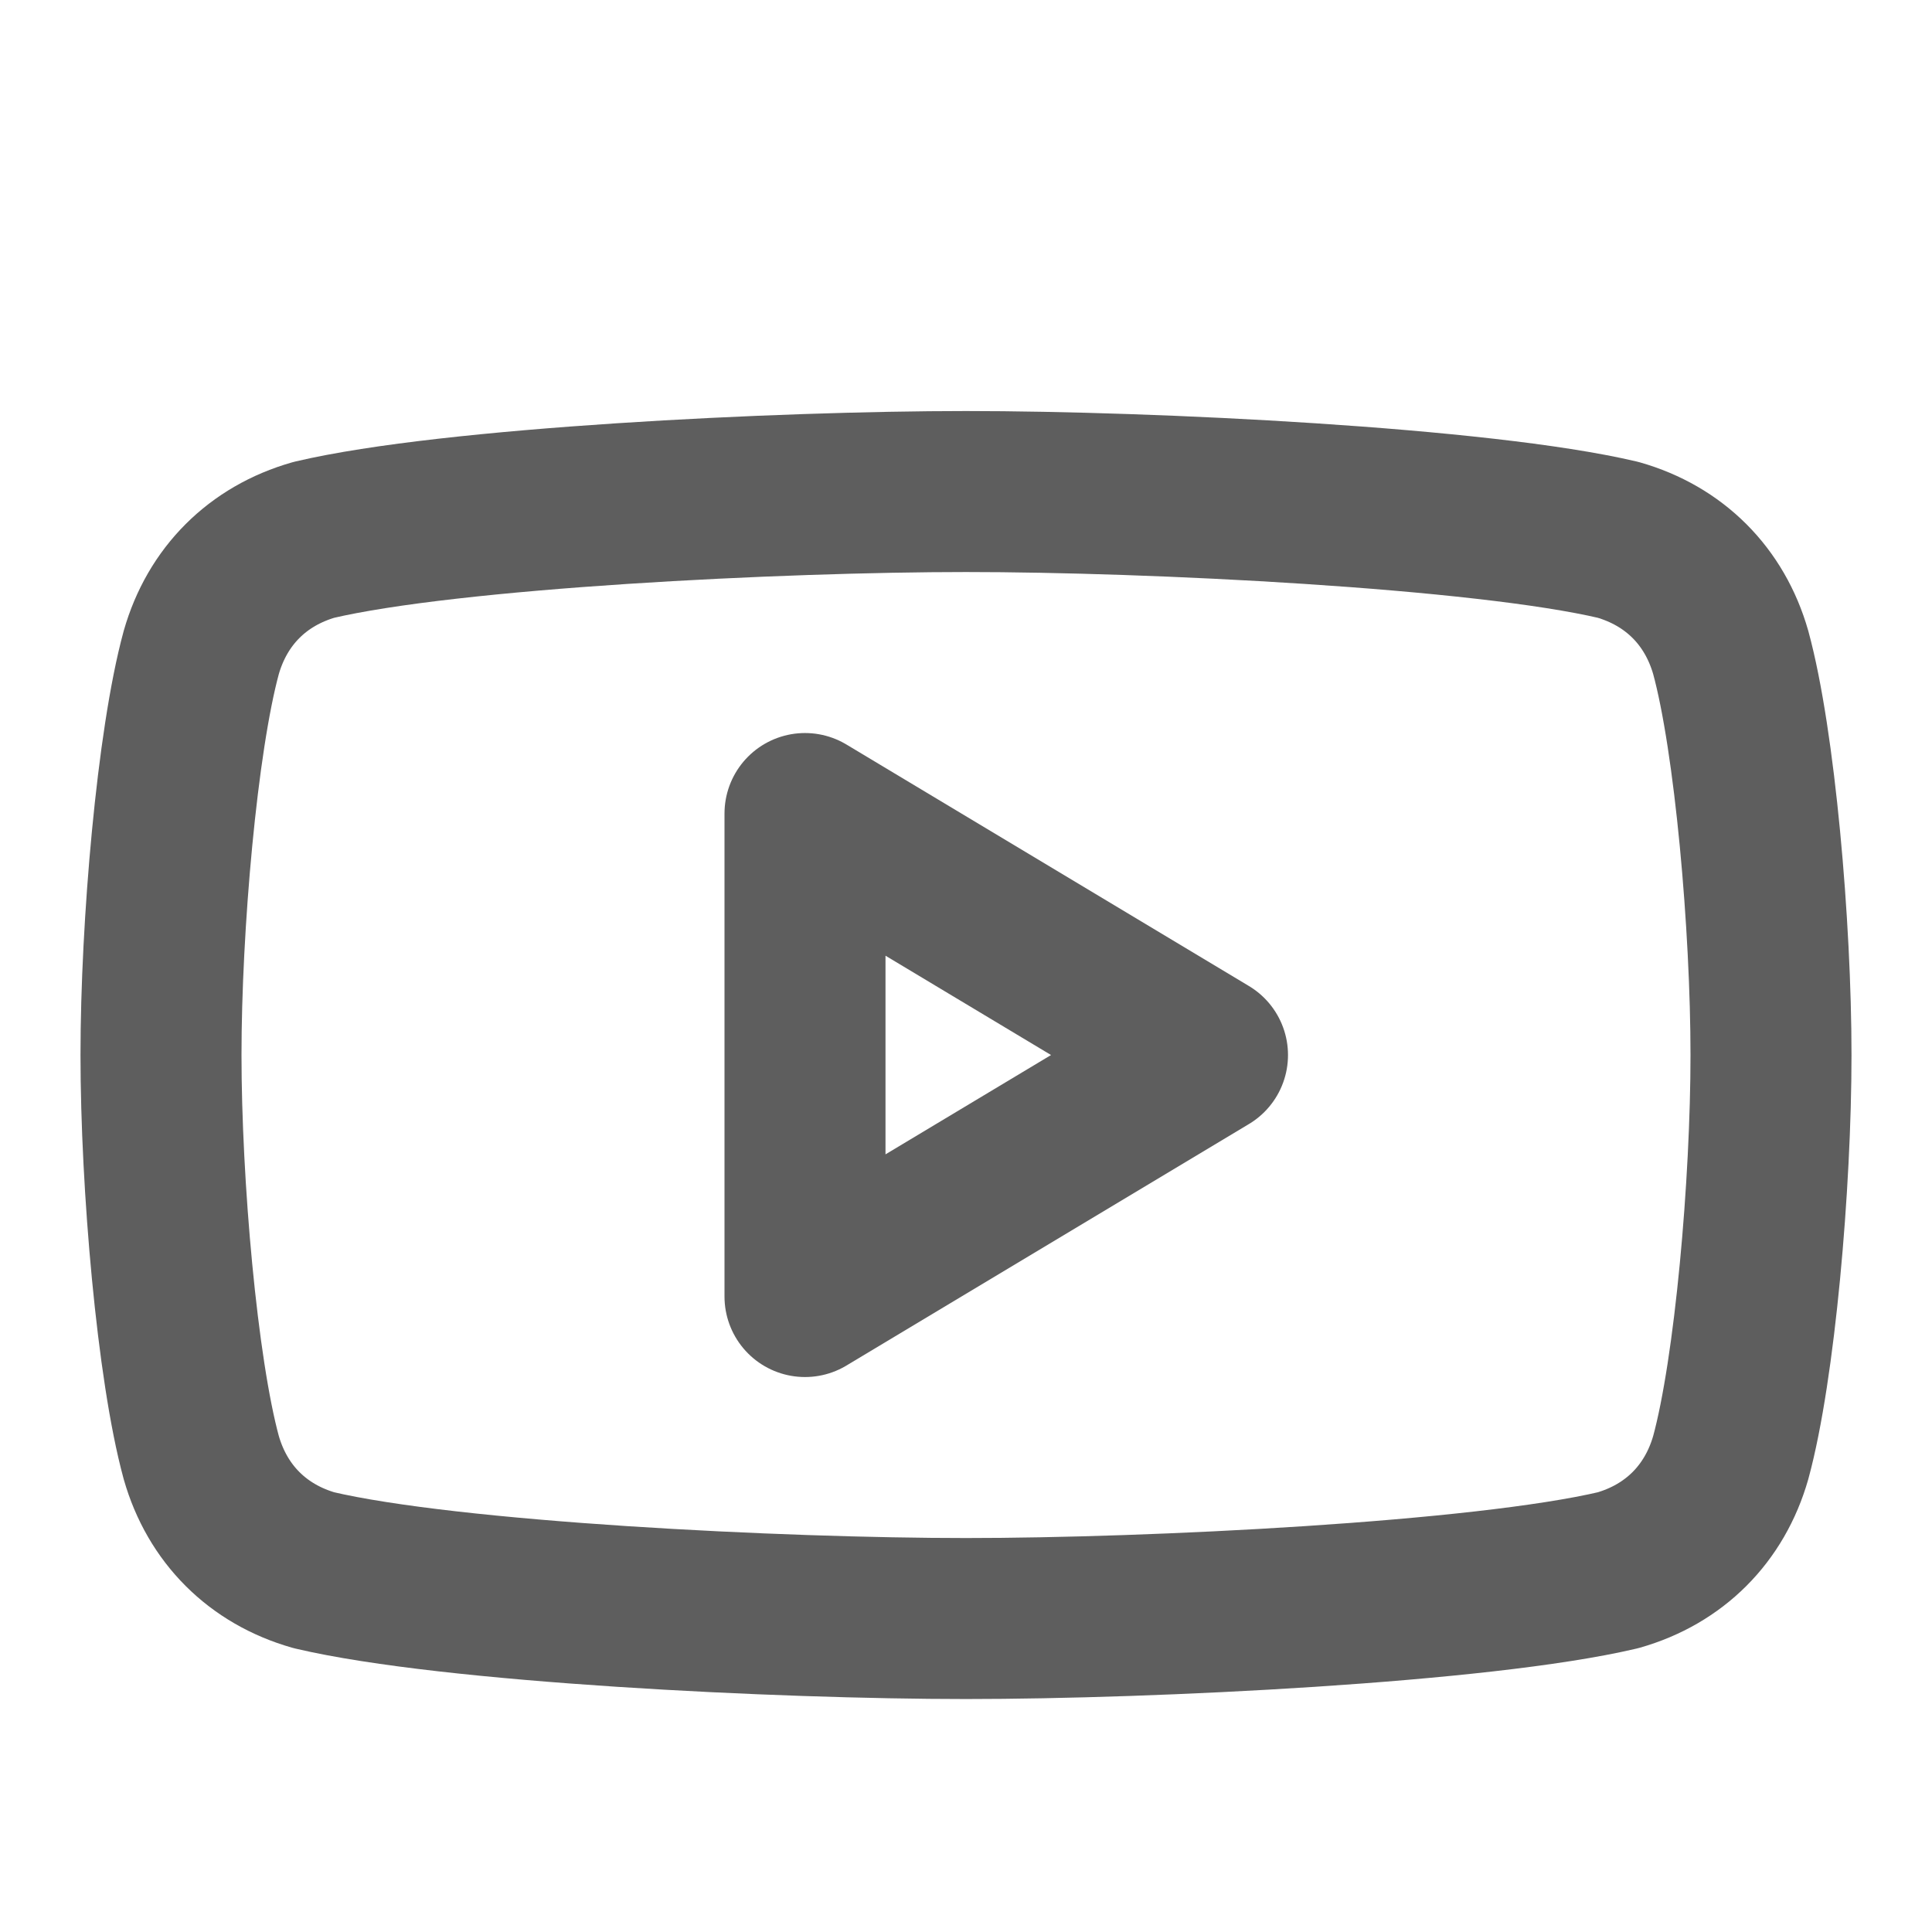
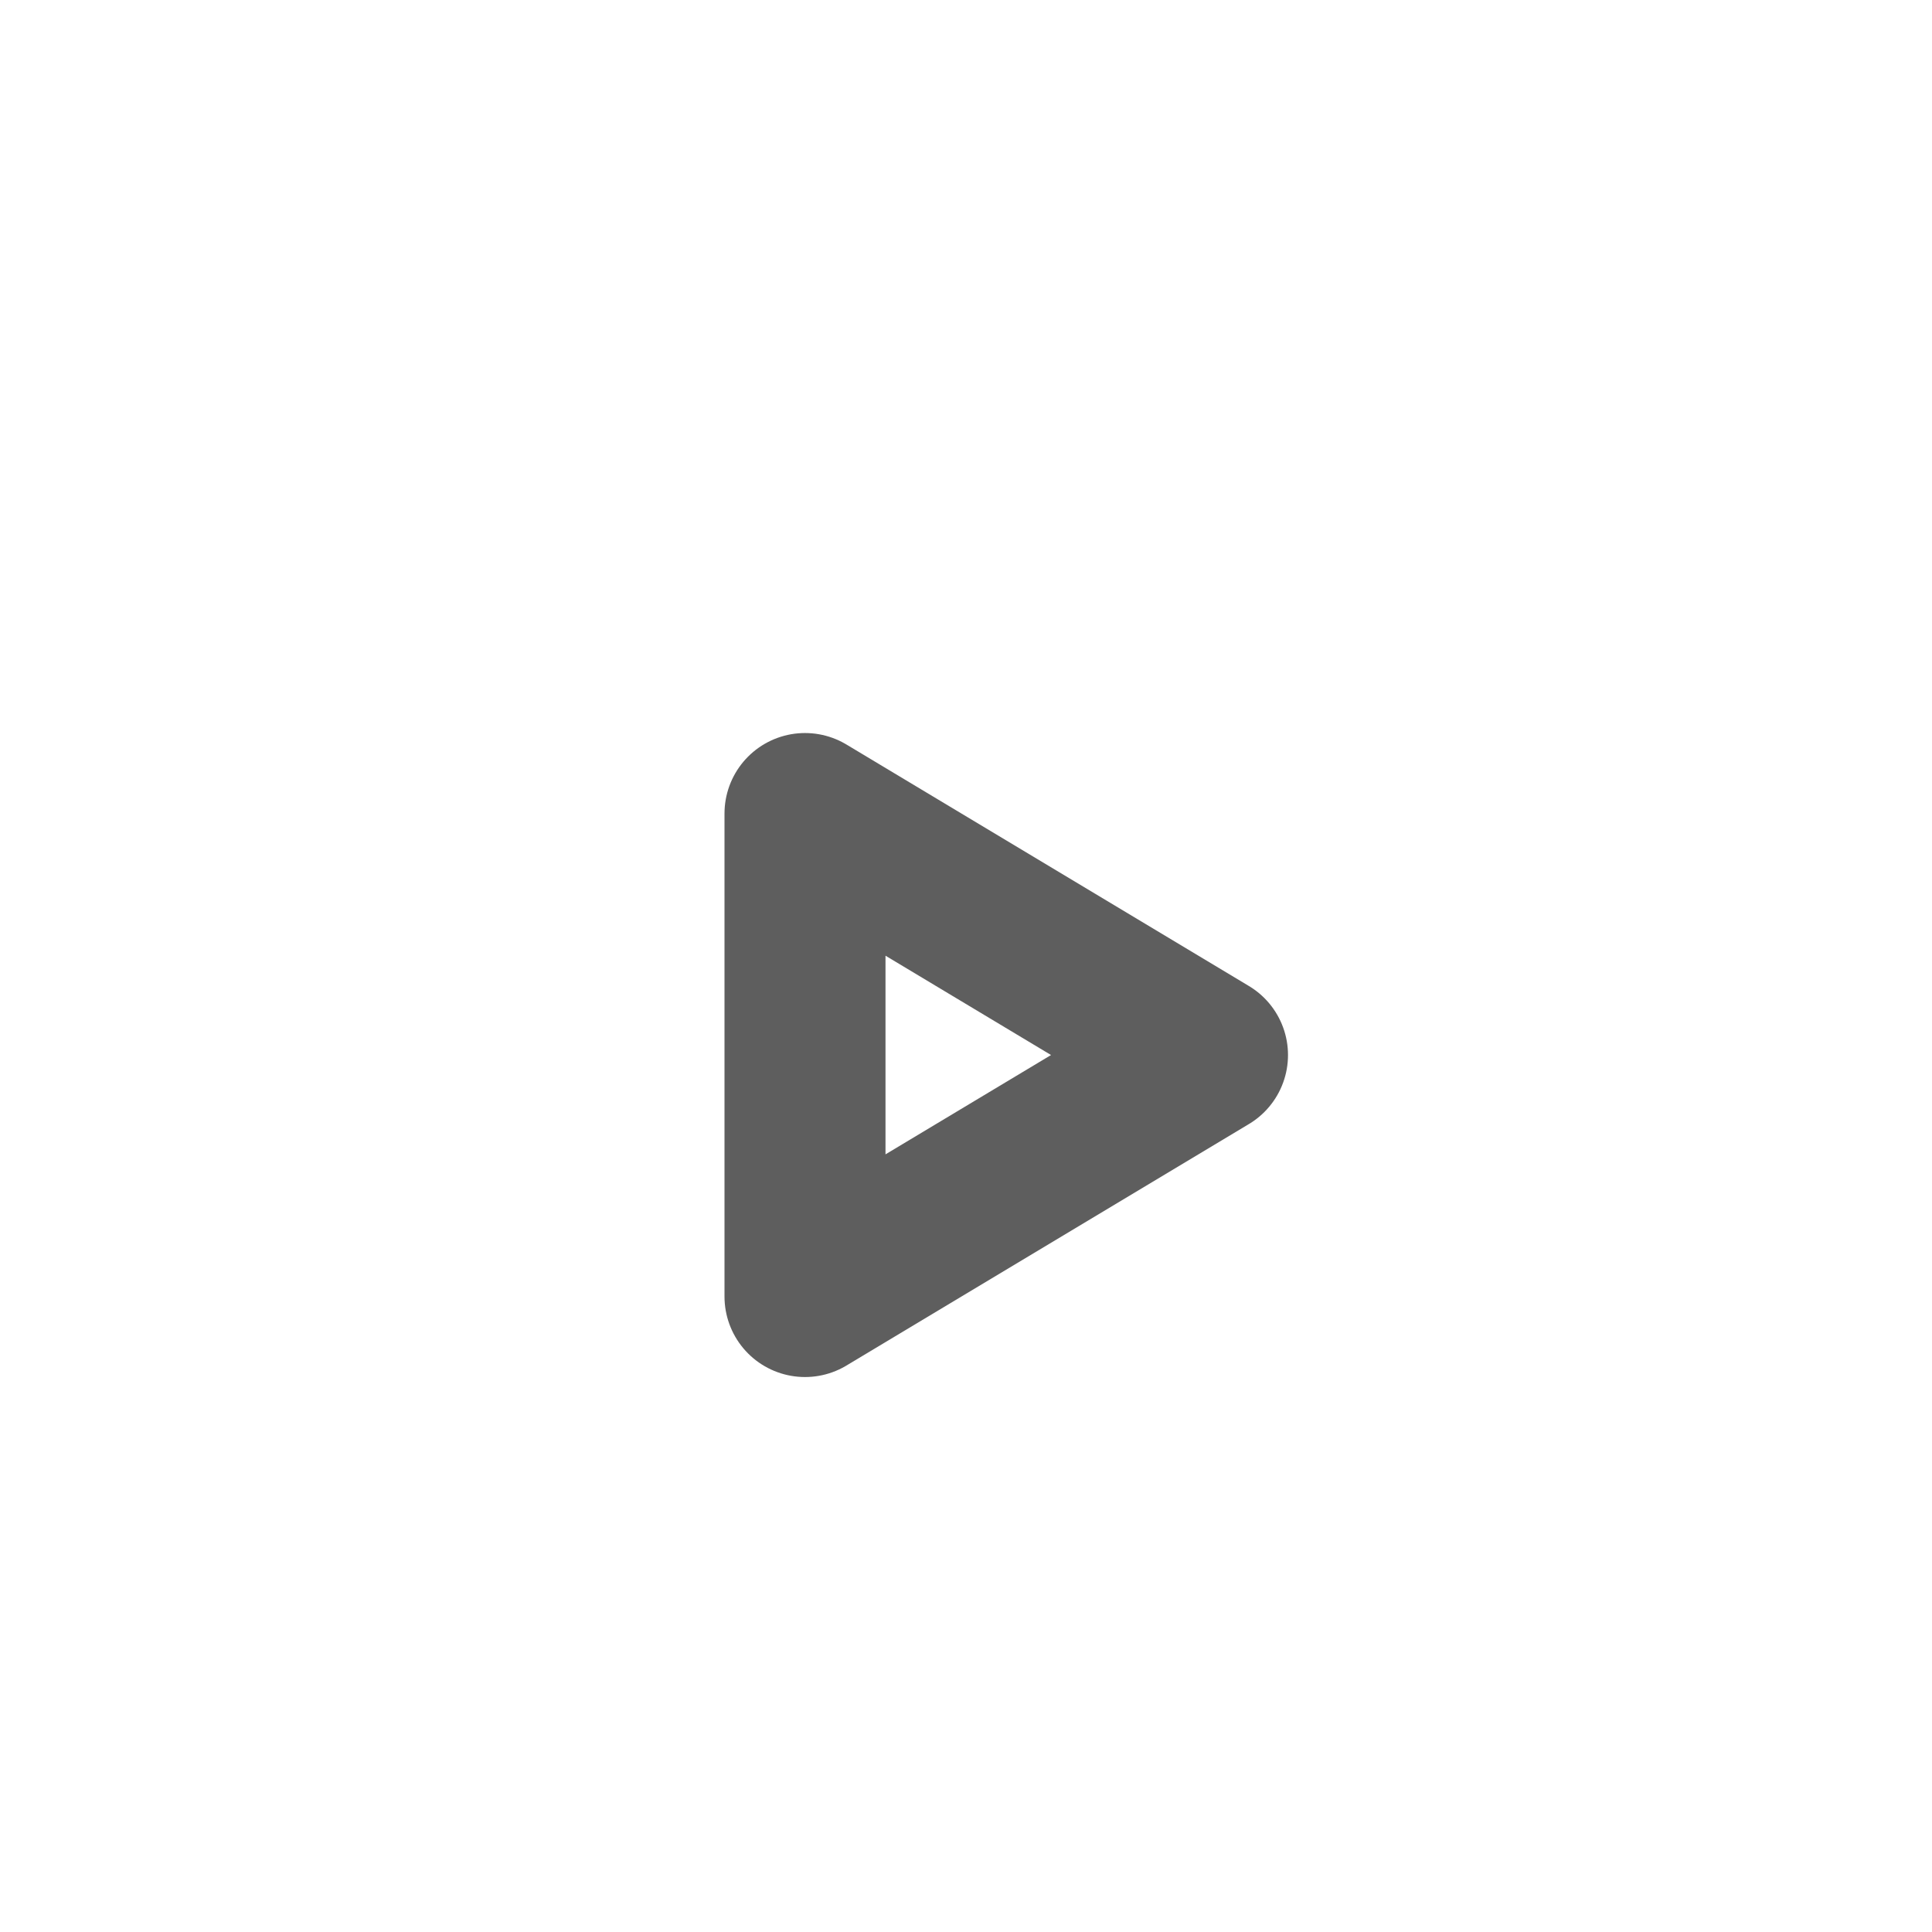
<svg xmlns="http://www.w3.org/2000/svg" width="24" height="24" viewBox="0 0 24 24" fill="none">
-   <path d="M12 20.106C9.7 20.106 5.6 19.906 3.9 19.506C3.2 19.306 2.7 18.806 2.5 18.106C2.2 17.006 2 14.706 2 13.106C2 11.506 2.2 9.206 2.5 8.106C2.7 7.406 3.2 6.906 3.9 6.706C5.6 6.306 9.7 6.106 12 6.106C14.3 6.106 18.4 6.306 20.1 6.706C20.8 6.906 21.3 7.406 21.5 8.106C21.8 9.206 22 11.506 22 13.106C22 14.706 21.8 17.006 21.5 18.106C21.3 18.806 20.8 19.306 20.1 19.506C18.4 19.906 14.3 20.106 12 20.106Z" stroke="#5E5E5E" stroke-width="2" stroke-linecap="round" stroke-linejoin="round" />
-   <path d="M10 16.106L15 13.106L10 10.106V16.106Z" stroke="#5E5E5E" stroke-width="2" stroke-linecap="round" stroke-linejoin="round" />
+   <path d="M10 16.106L15 13.106L10 10.106Z" stroke="#5E5E5E" stroke-width="2" stroke-linecap="round" stroke-linejoin="round" />
</svg>